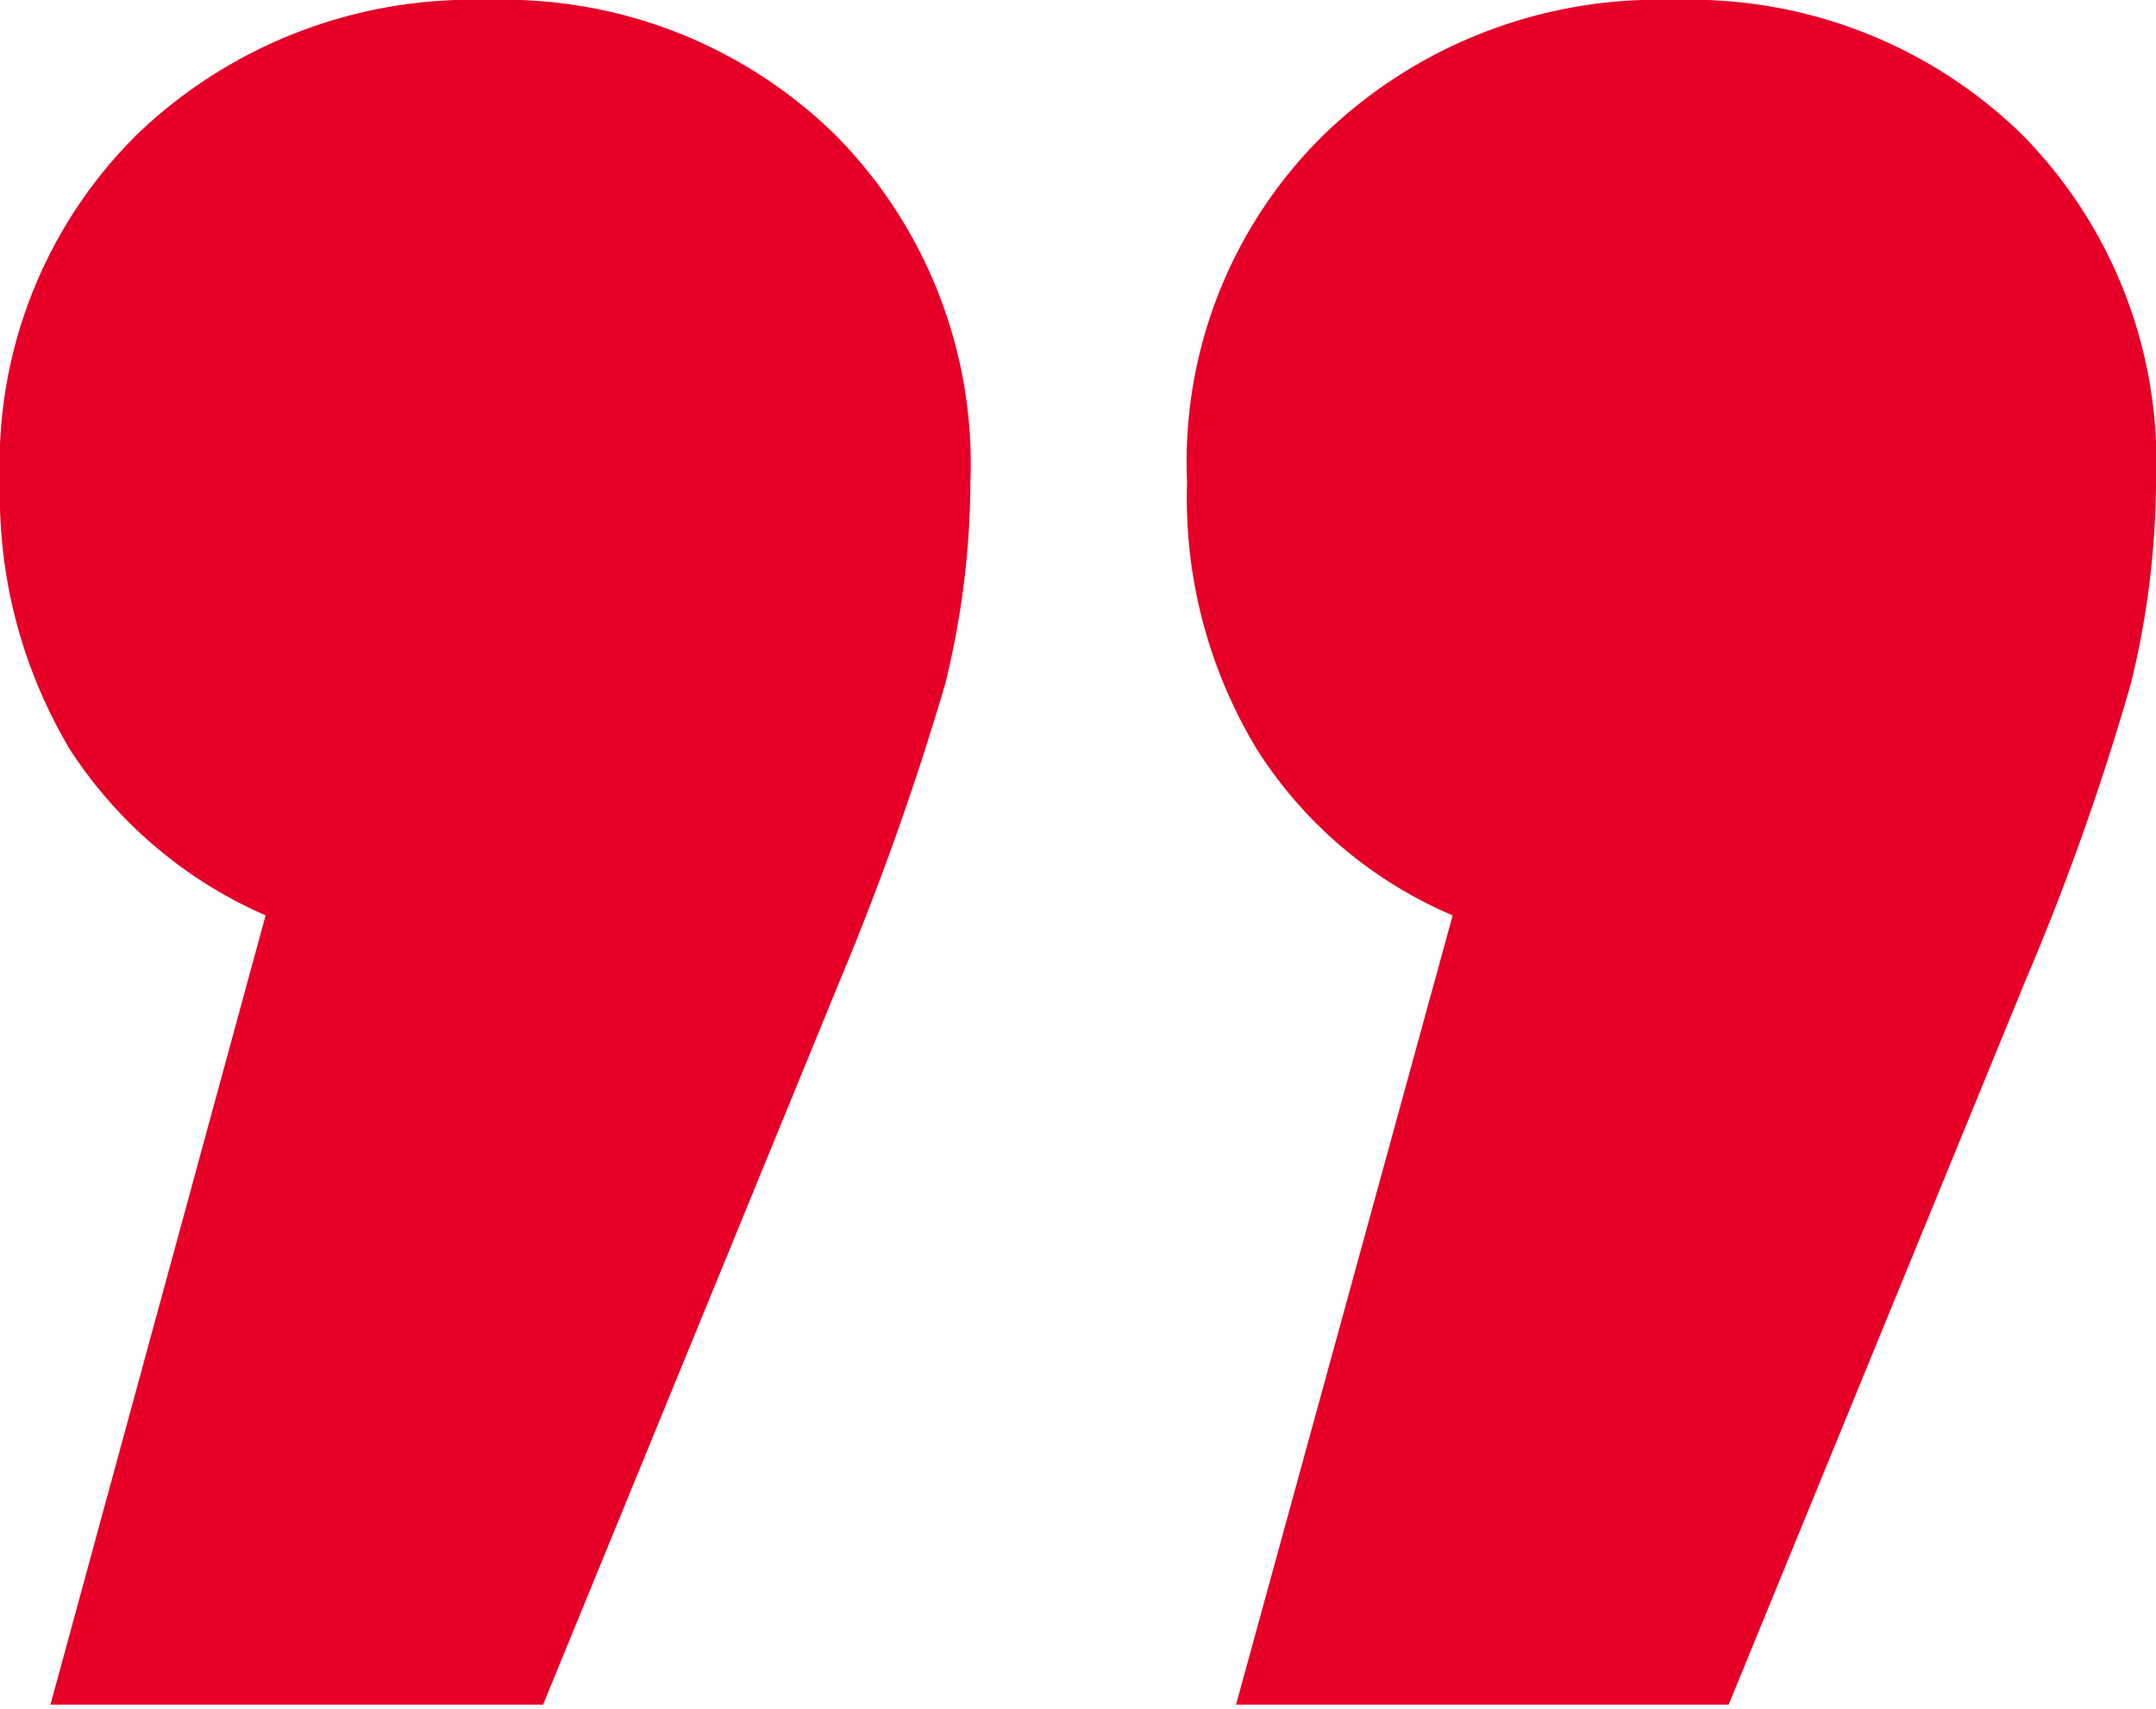
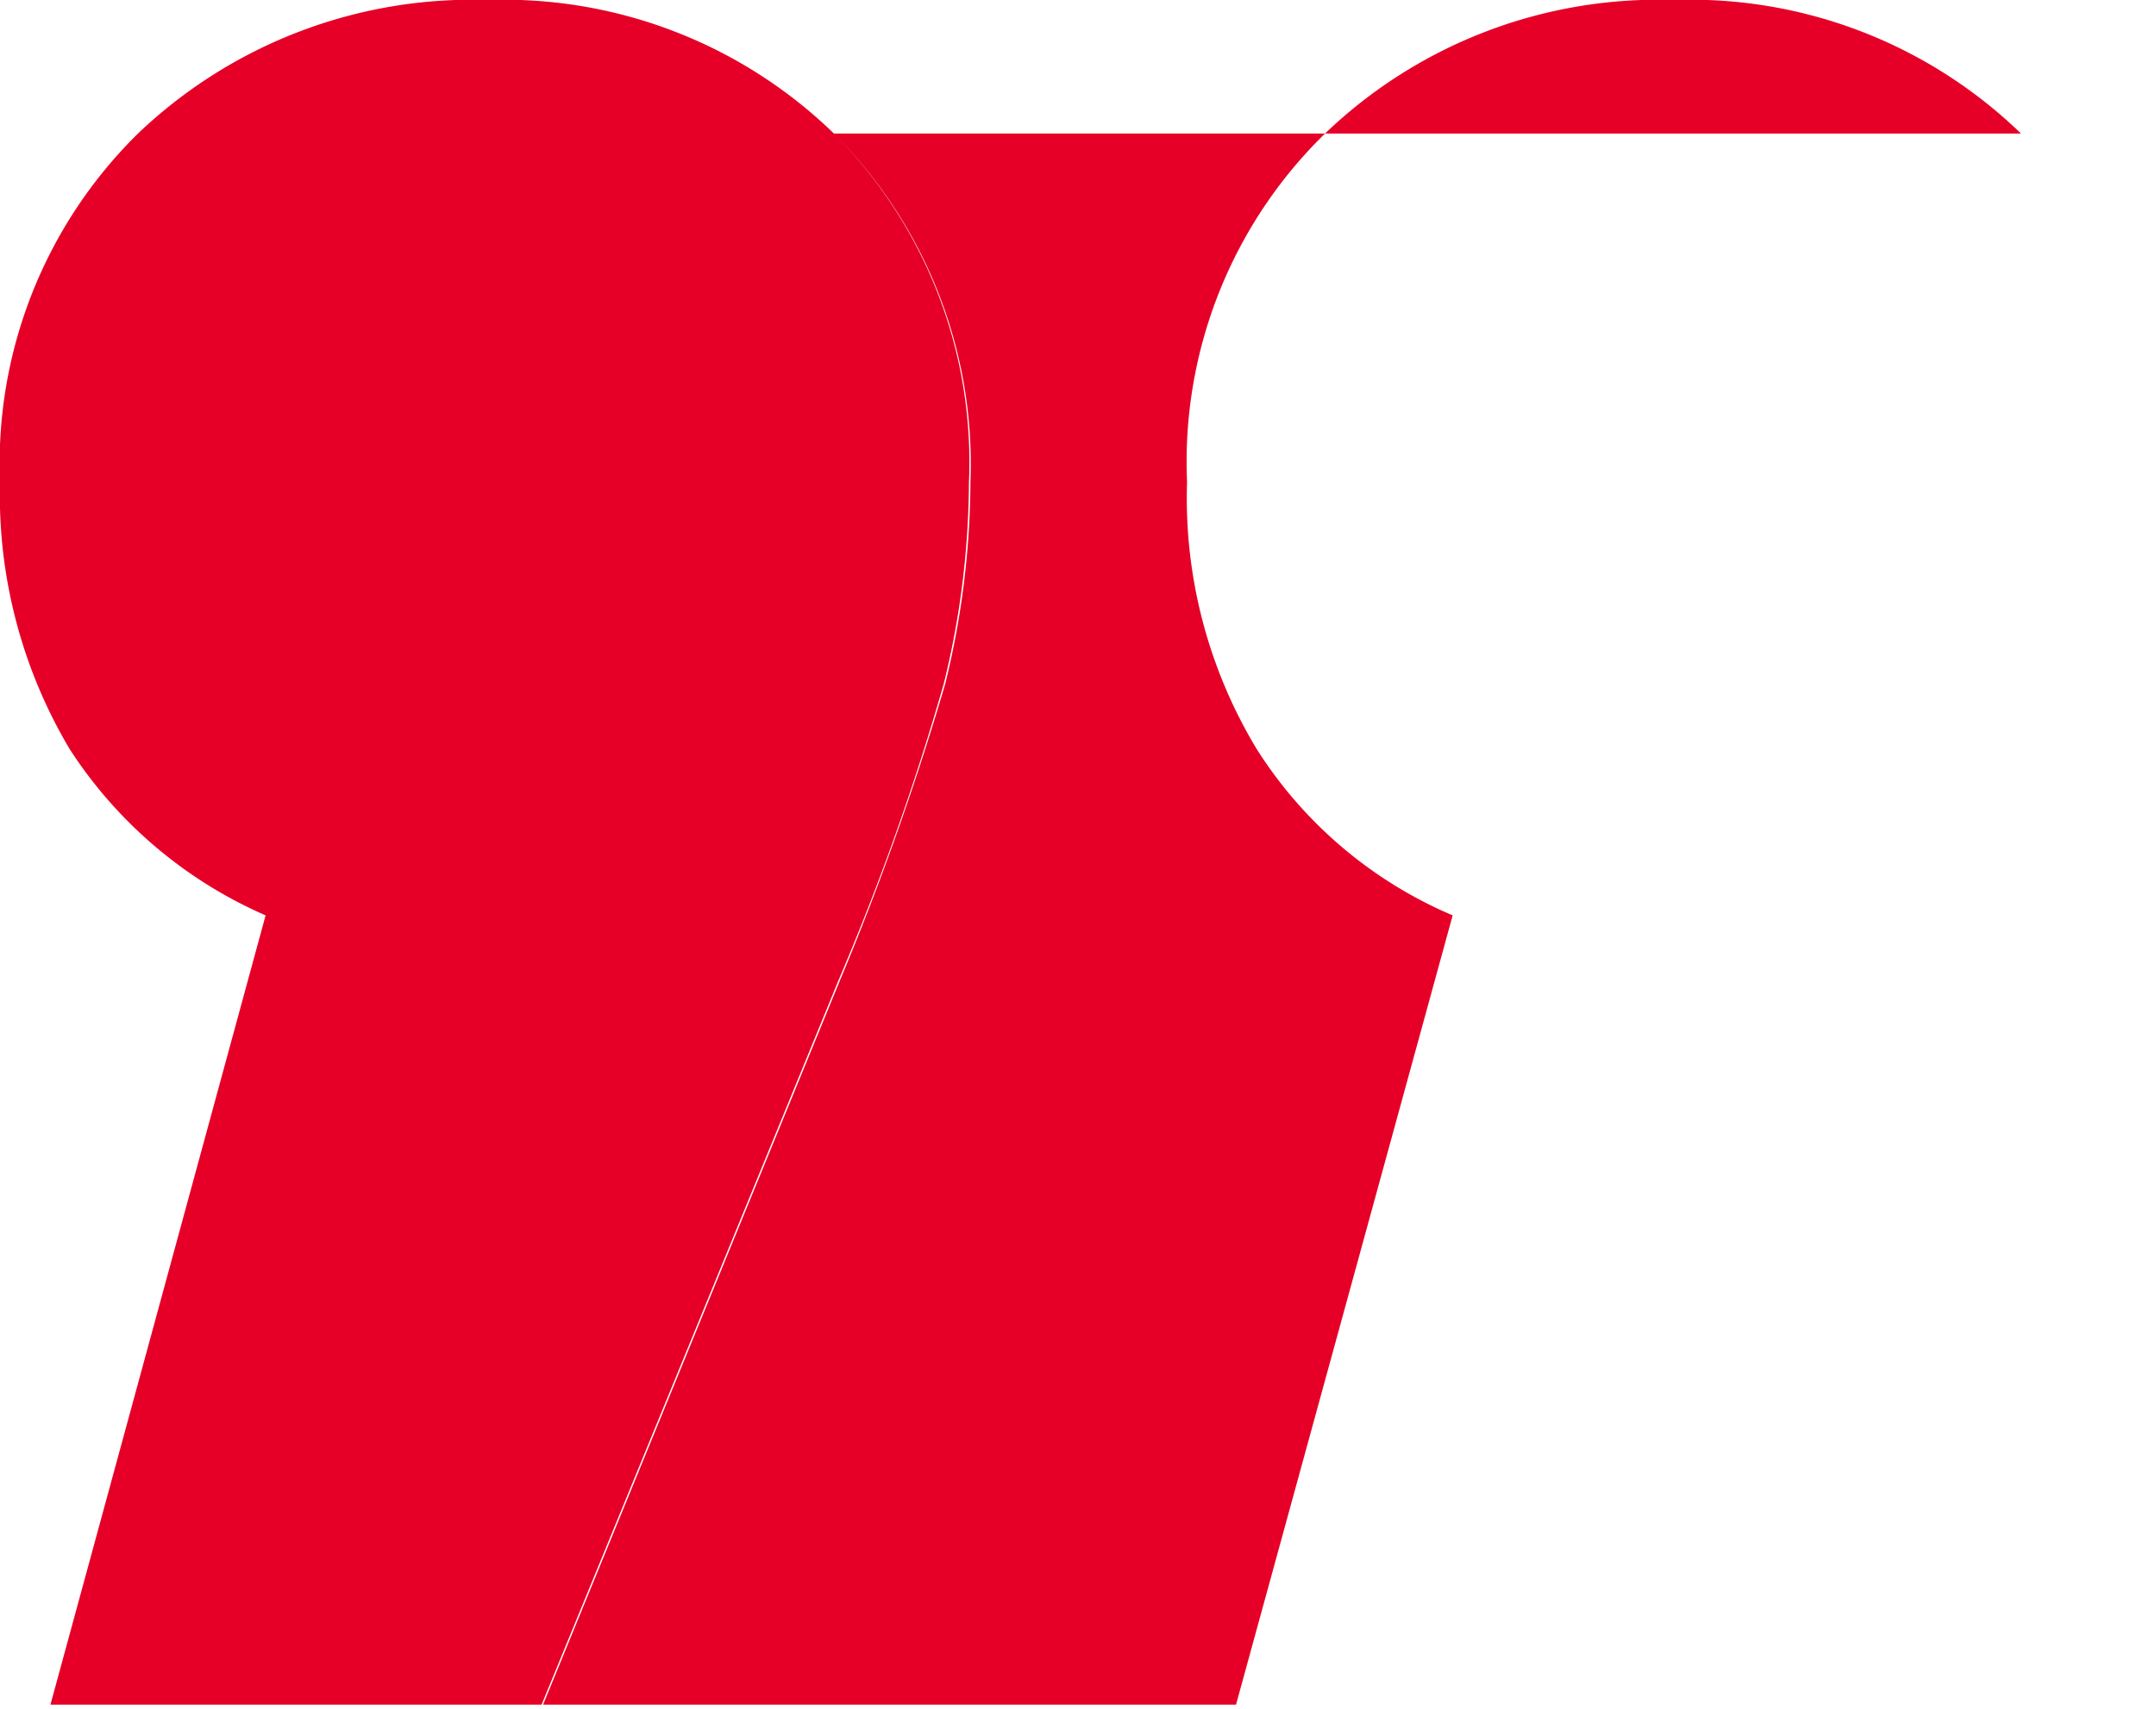
<svg xmlns="http://www.w3.org/2000/svg" viewBox="0 0 14.53 11.52">
  <defs>
    <style>.cls-1{fill:#e60027;}</style>
  </defs>
  <g id="Layer_2" data-name="Layer 2">
    <g id="레이어_1" data-name="레이어 1">
-       <path class="cls-1" d="M5.62.9a3.15,3.15,0,0,1,.92,2.35,5.76,5.76,0,0,1-.17,1.36,19.18,19.18,0,0,1-.71,2l-2,4.88H.34L1.79,6.17A3,3,0,0,1,.47,5.05,3.35,3.35,0,0,1,0,3.25,3.12,3.12,0,0,1,.93.9,3.26,3.26,0,0,1,3.29,0,3.19,3.19,0,0,1,5.62.9Zm8,0a3.14,3.14,0,0,1,.91,2.35,5.76,5.76,0,0,1-.17,1.36,17.1,17.1,0,0,1-.71,2l-2,4.88H8.33L9.79,6.17A2.91,2.91,0,0,1,8.47,5.05,3.27,3.27,0,0,1,8,3.25,3.09,3.09,0,0,1,8.93.9,3.24,3.24,0,0,1,11.28,0,3.2,3.2,0,0,1,13.62.9Z" />
+       <path class="cls-1" d="M5.62.9a3.15,3.15,0,0,1,.92,2.35,5.76,5.76,0,0,1-.17,1.36,19.18,19.18,0,0,1-.71,2l-2,4.88H.34L1.79,6.17A3,3,0,0,1,.47,5.05,3.35,3.35,0,0,1,0,3.25,3.12,3.12,0,0,1,.93.9,3.26,3.26,0,0,1,3.29,0,3.19,3.19,0,0,1,5.62.9Za3.14,3.14,0,0,1,.91,2.35,5.76,5.76,0,0,1-.17,1.36,17.1,17.1,0,0,1-.71,2l-2,4.88H8.33L9.79,6.17A2.91,2.91,0,0,1,8.47,5.05,3.27,3.27,0,0,1,8,3.25,3.09,3.09,0,0,1,8.93.9,3.24,3.24,0,0,1,11.28,0,3.2,3.2,0,0,1,13.62.9Z" />
    </g>
  </g>
</svg>